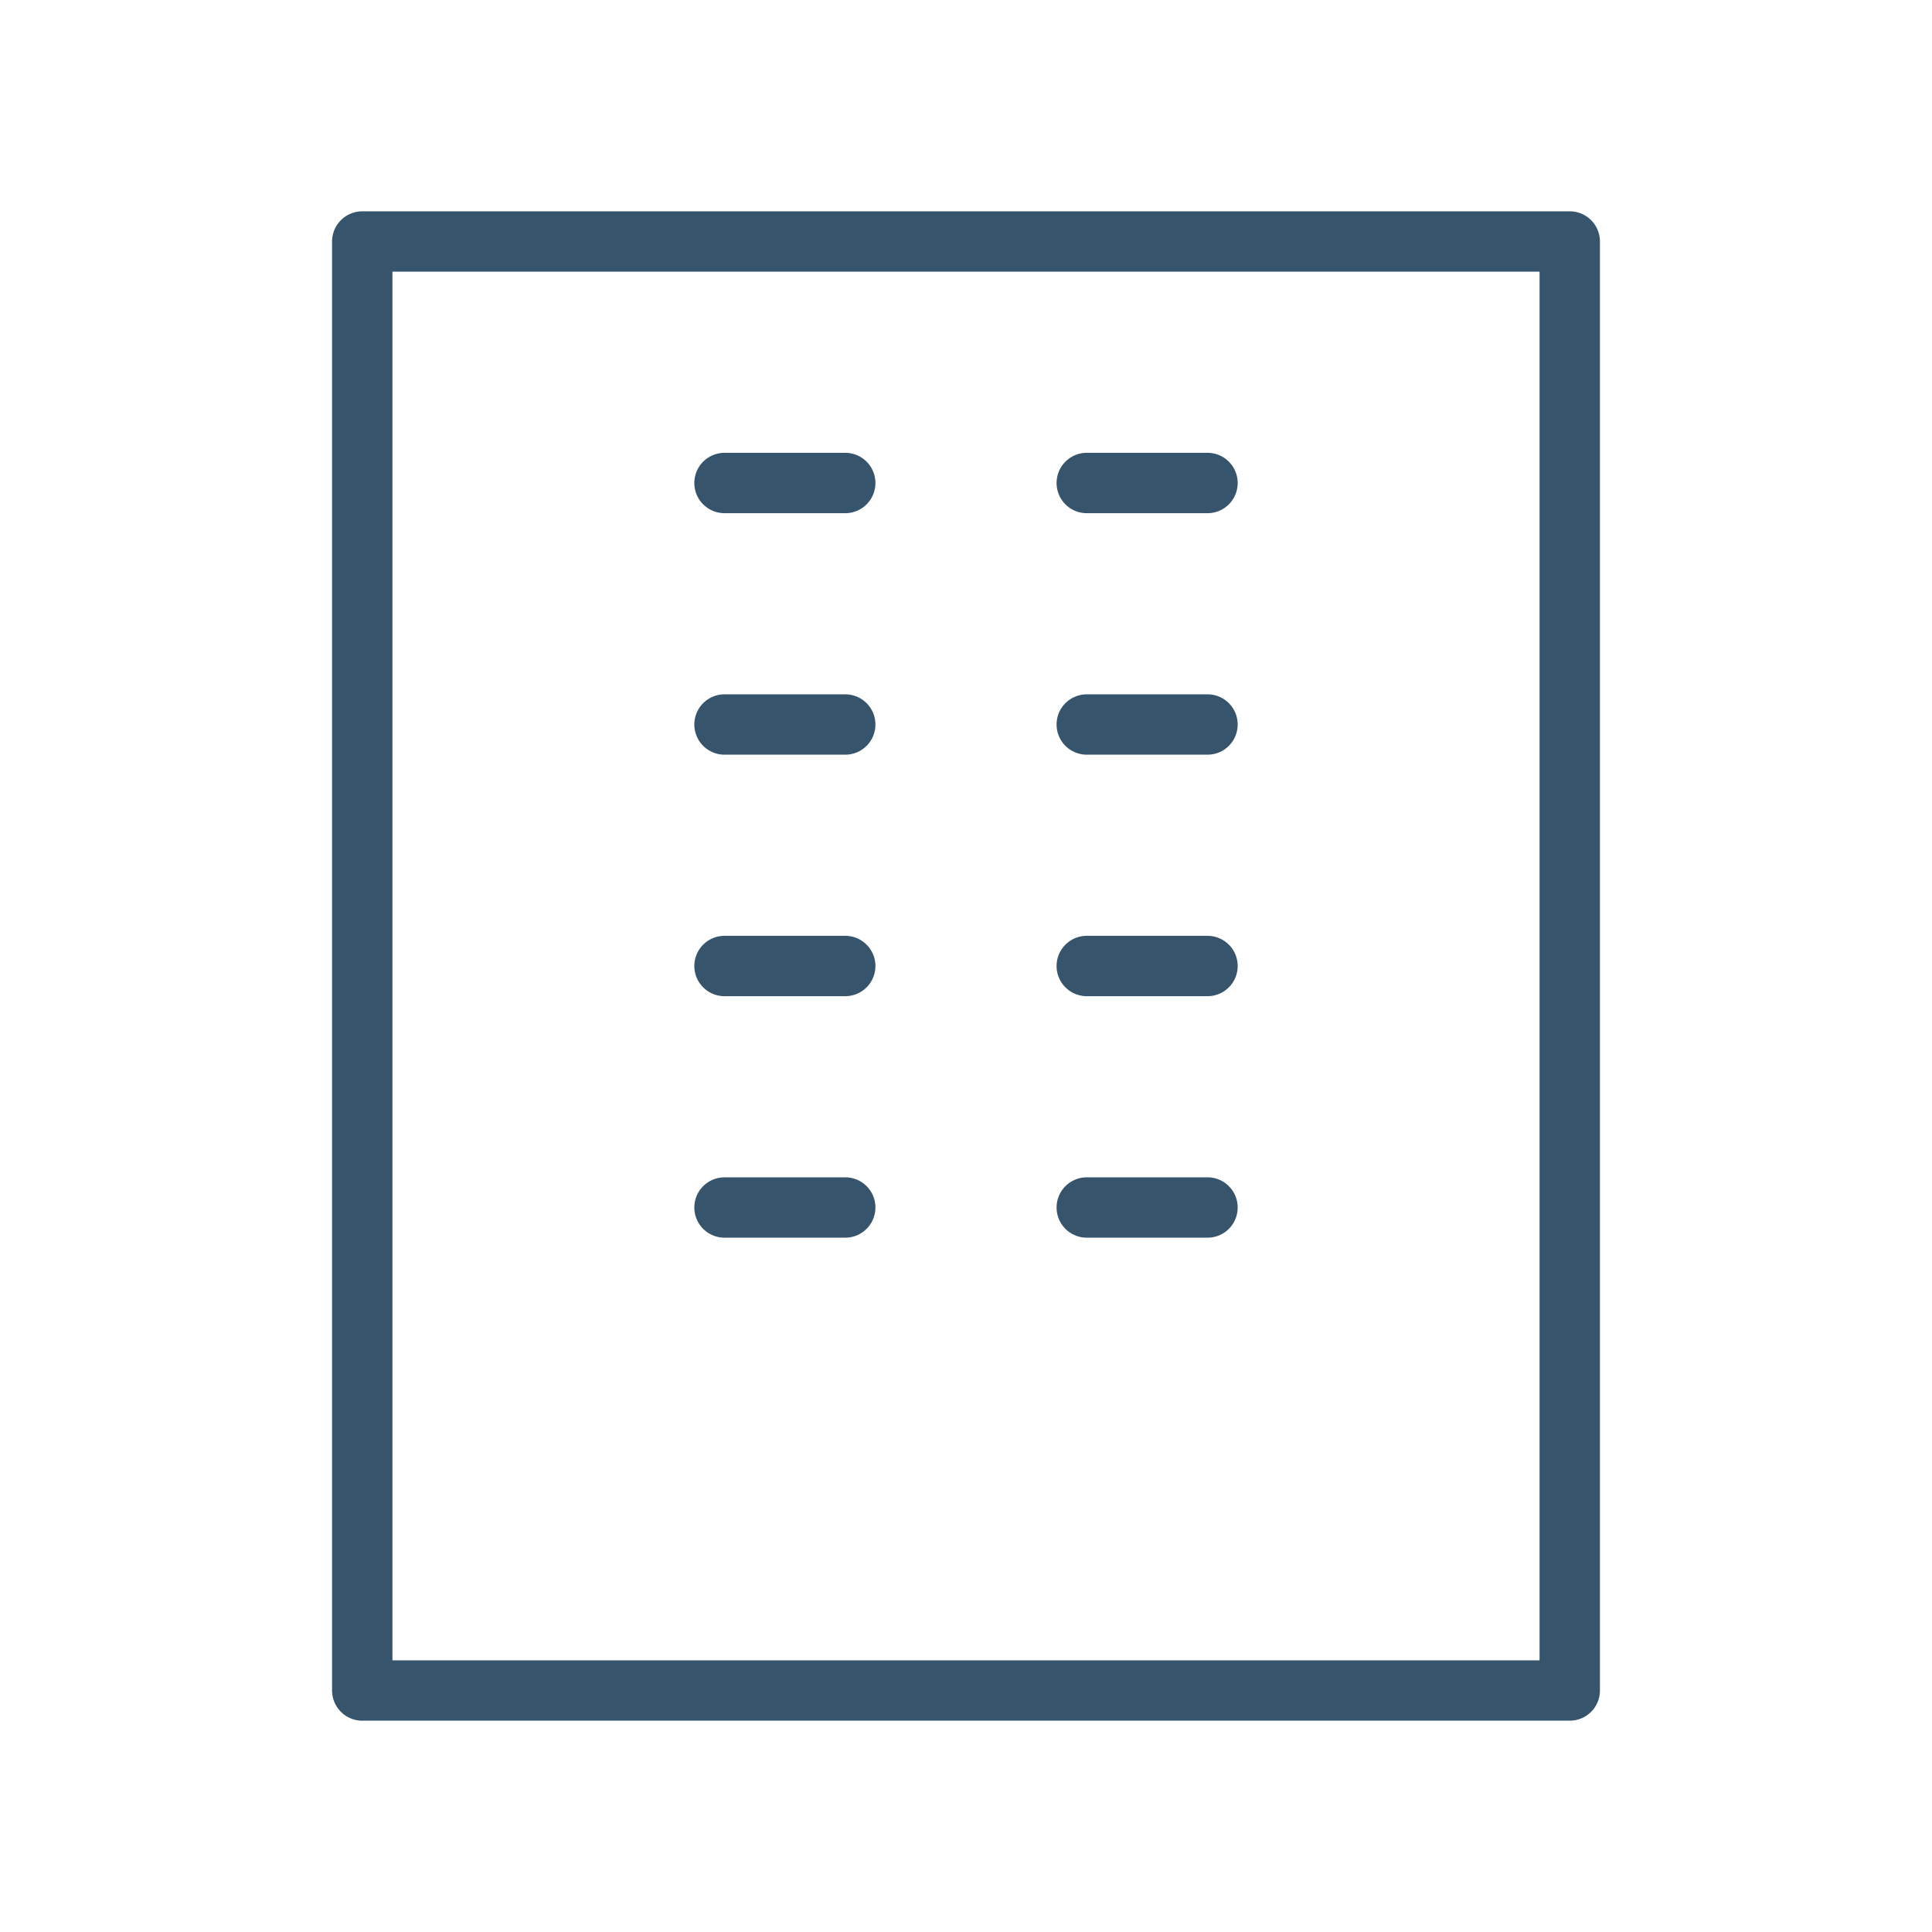
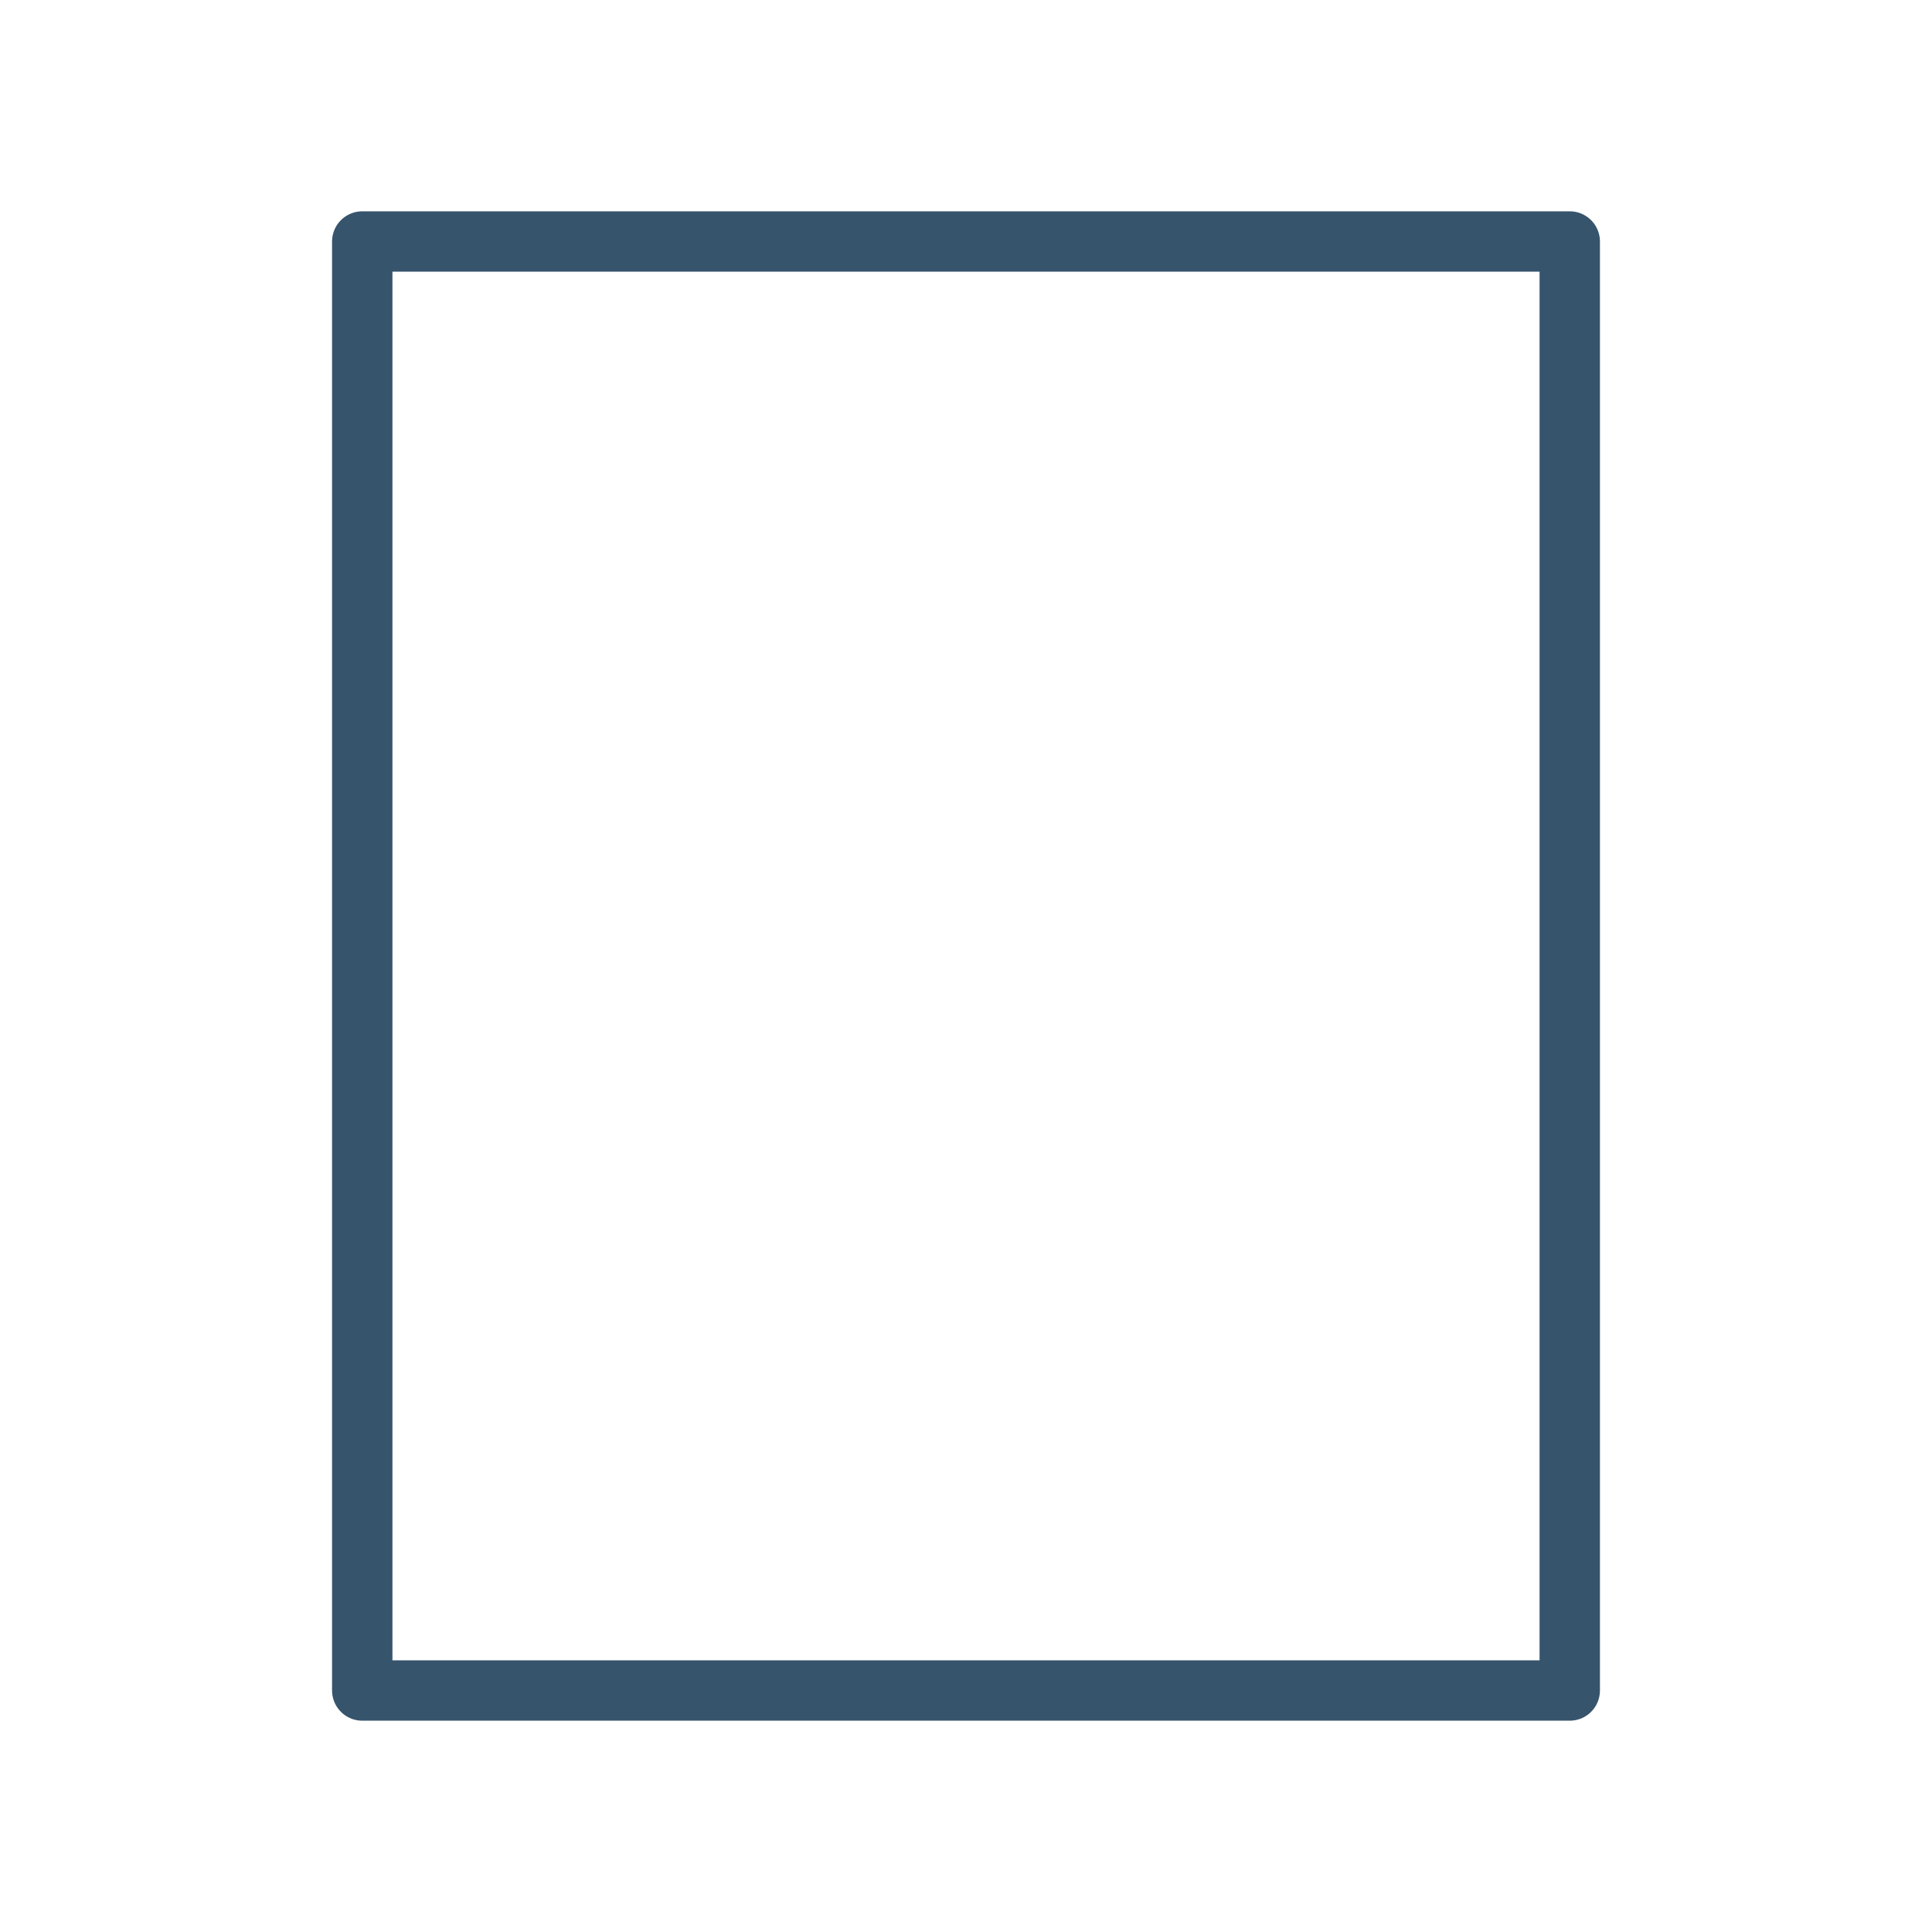
<svg xmlns="http://www.w3.org/2000/svg" width="64" height="64" fill="none" stroke="#37546d" stroke-width="2" stroke-linecap="round" stroke-linejoin="round">
  <rect x="12" y="8" width="40" height="48" />
-   <path d="M24 16h4M36 16h4M24 24h4M36 24h4M24 32h4M36 32h4M24 40h4M36 40h4" />
</svg>